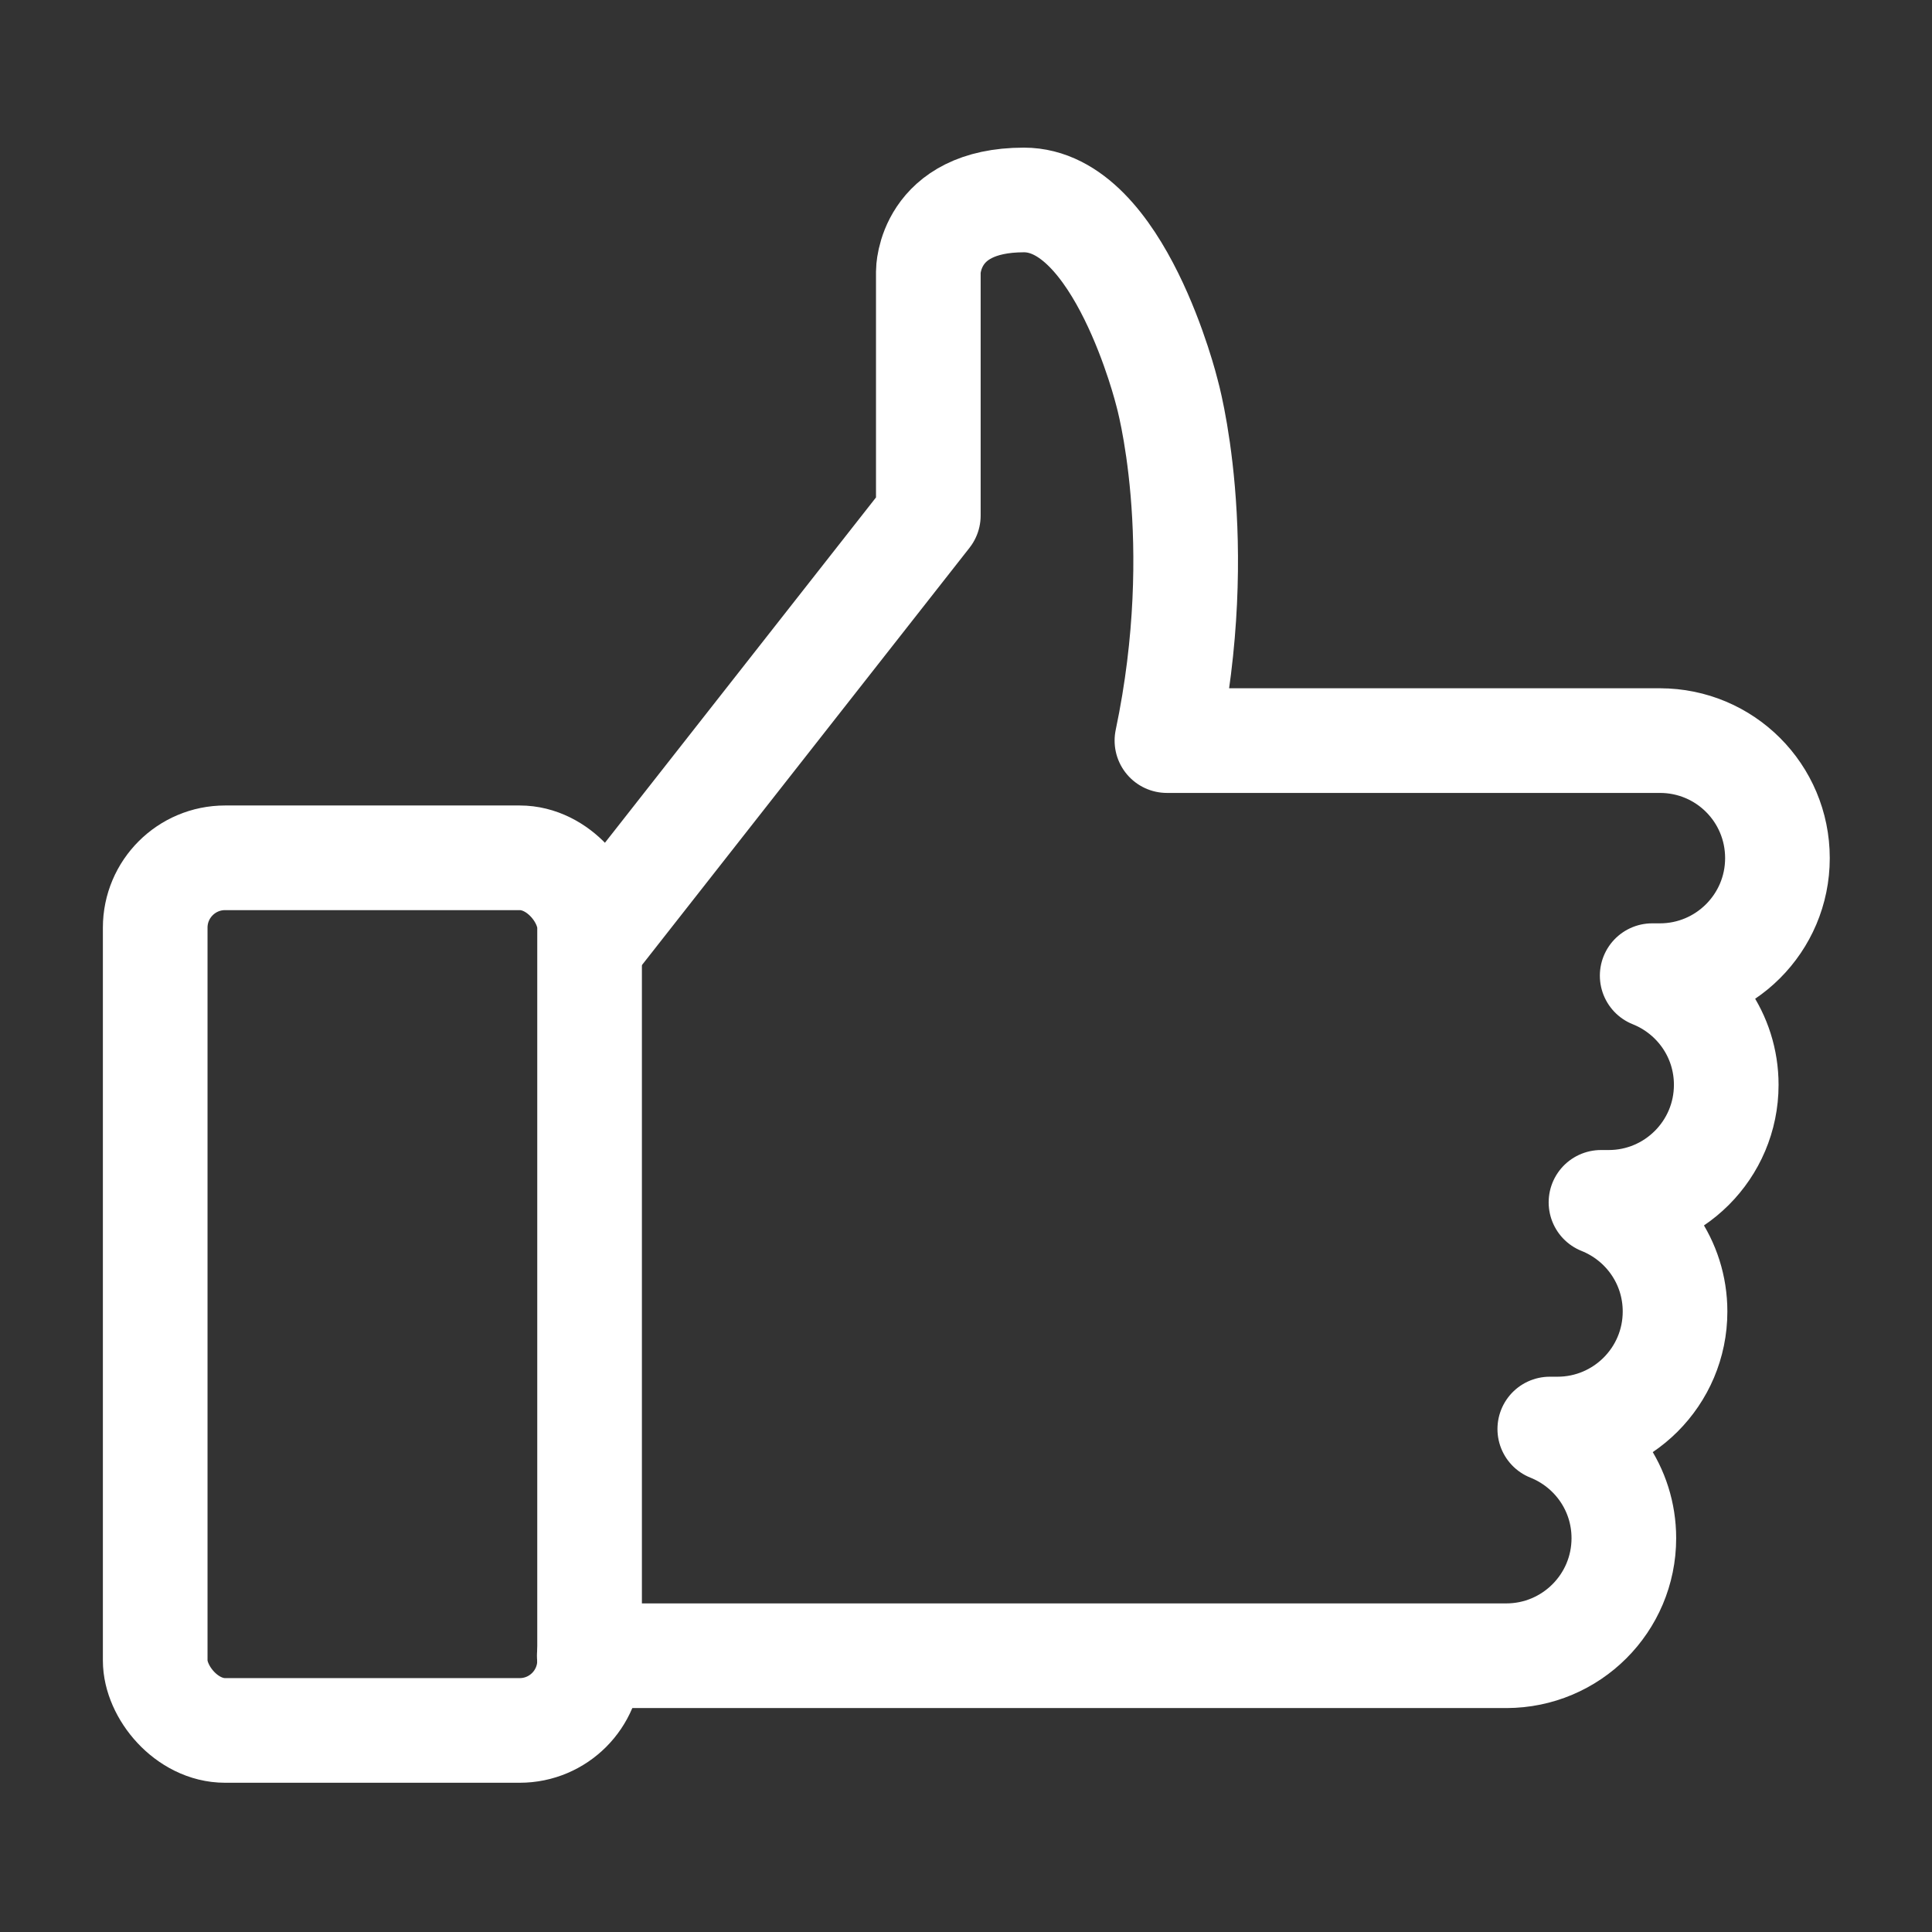
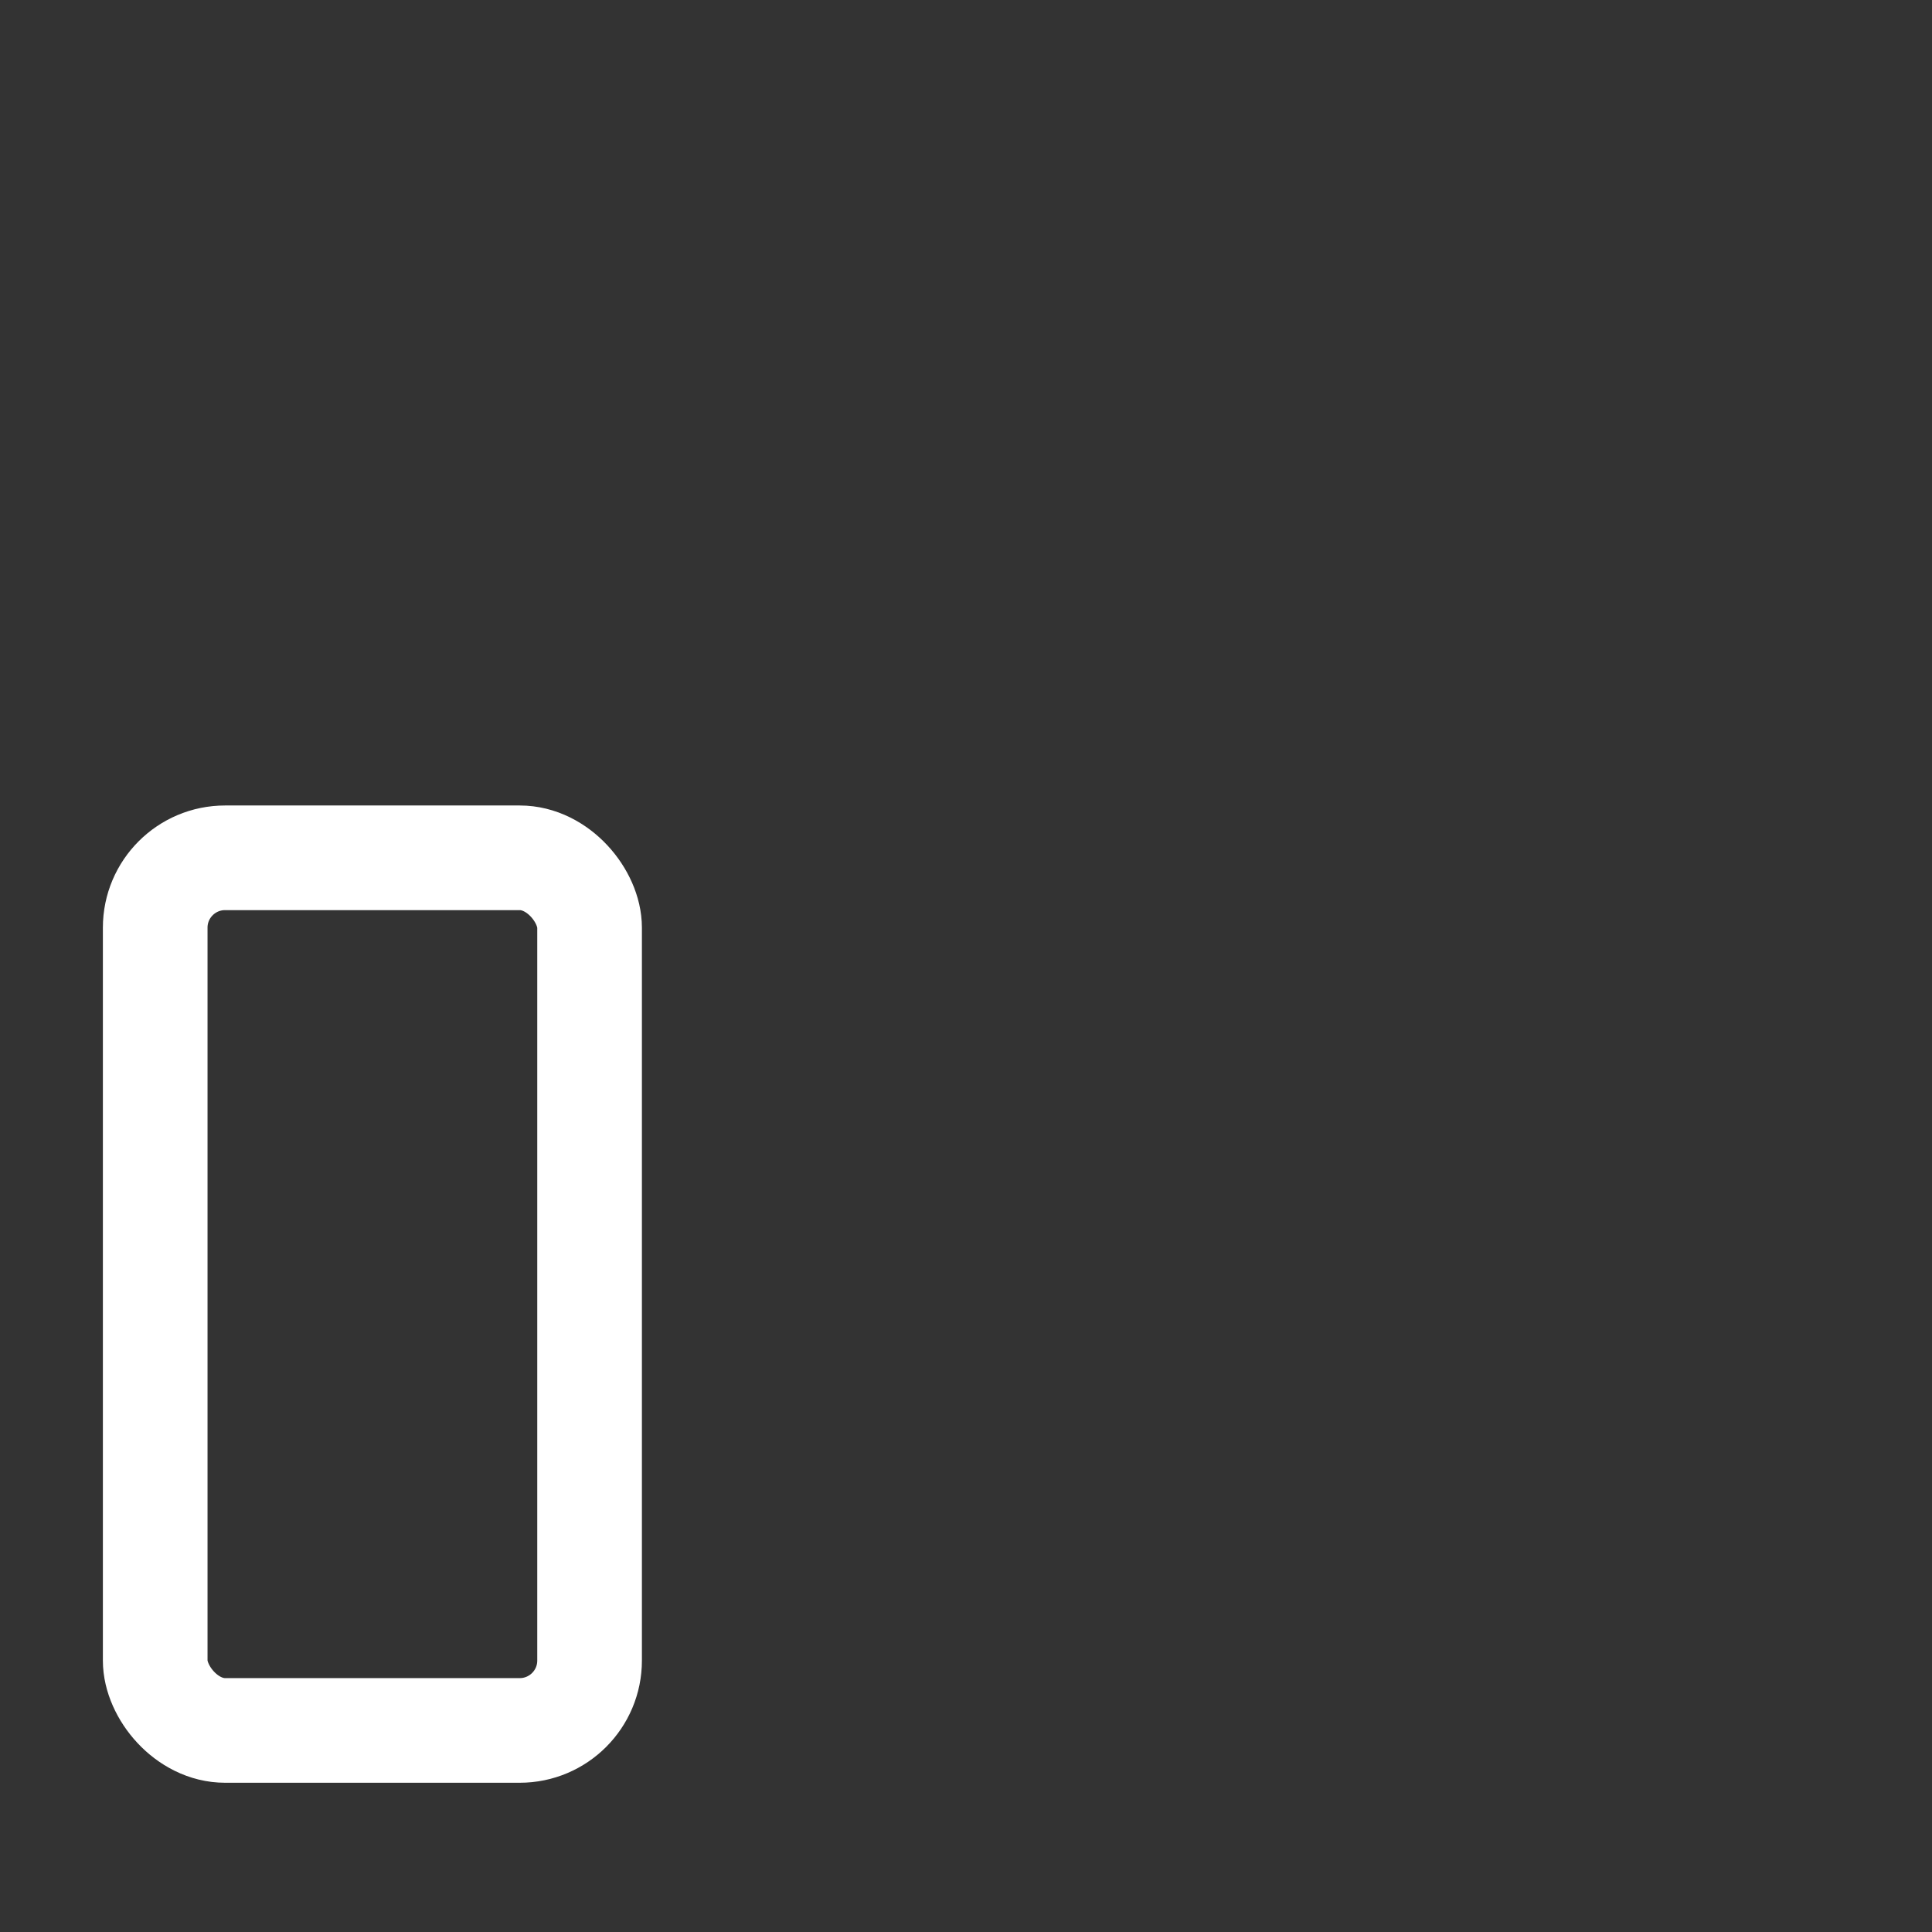
<svg xmlns="http://www.w3.org/2000/svg" viewBox="0 0 60 60" version="1.1" id="Layer_2">
  <rect x="0" y="0" width="60" height="60" fill="#333333" stroke="none" />
  <rect style="fill: none; stroke: #fff; stroke-linecap: round; stroke-linejoin: round; stroke-width: 3.25px;" ry="2.17" rx="2.17" height="27.1" width="13.49" y="26.64" x="4.82" />
-   <path style="fill: none; stroke: #fff; stroke-linecap: round; stroke-linejoin: round; stroke-width: 3.25px;" d="M18.3,51.42h28.51-.03c2.01,0,3.65-1.63,3.65-3.65,0-1.54-.95-2.85-2.3-3.39.08,0,.16,0,.24,0,2.01,0,3.65-1.63,3.65-3.65,0-1.54-.95-2.85-2.3-3.39.08,0,.16,0,.24,0,2.01,0,3.65-1.63,3.65-3.65,0-1.54-.95-2.85-2.3-3.39.08,0,.16,0,.24,0,2.01,0,3.65-1.63,3.65-3.65s-1.63-3.65-3.65-3.65h.03s-10.05,0-15.34,0c1.31-6.24,0-10.81,0-10.81,0,0-1.47-5.98-4.44-5.98s-2.97,2.22-2.97,2.22v7.58l-10.15,12.93" />
</svg>